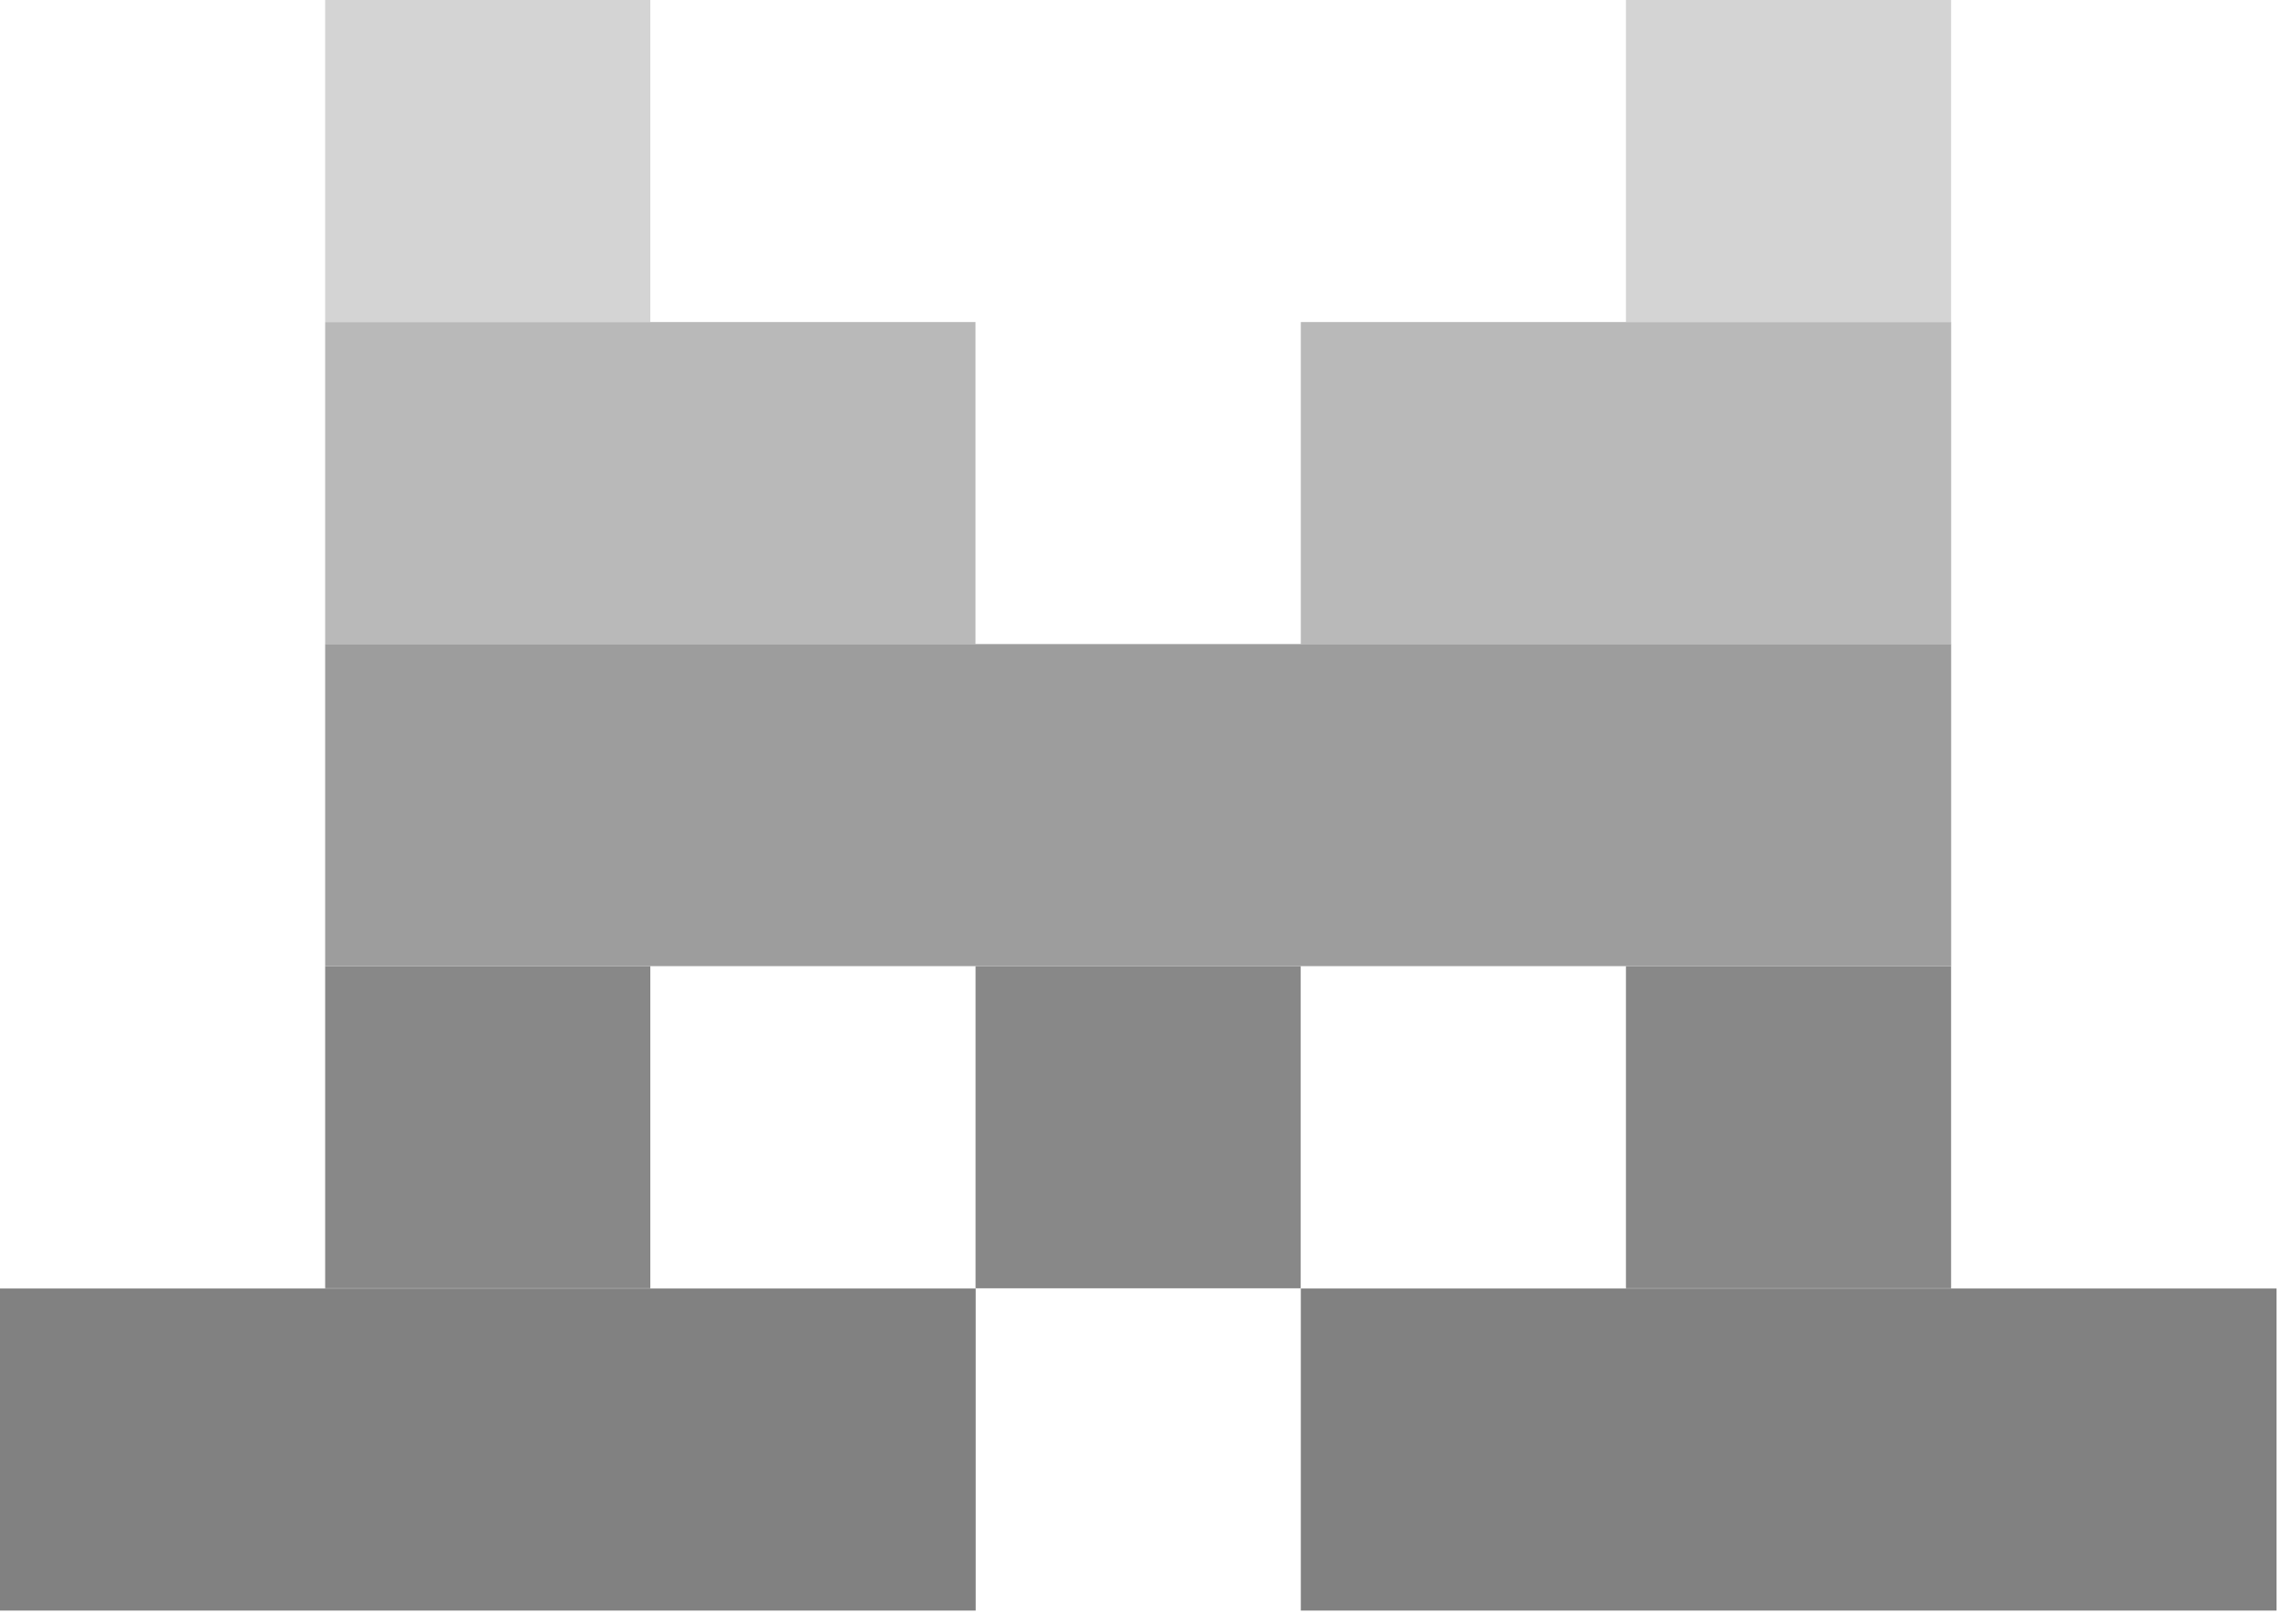
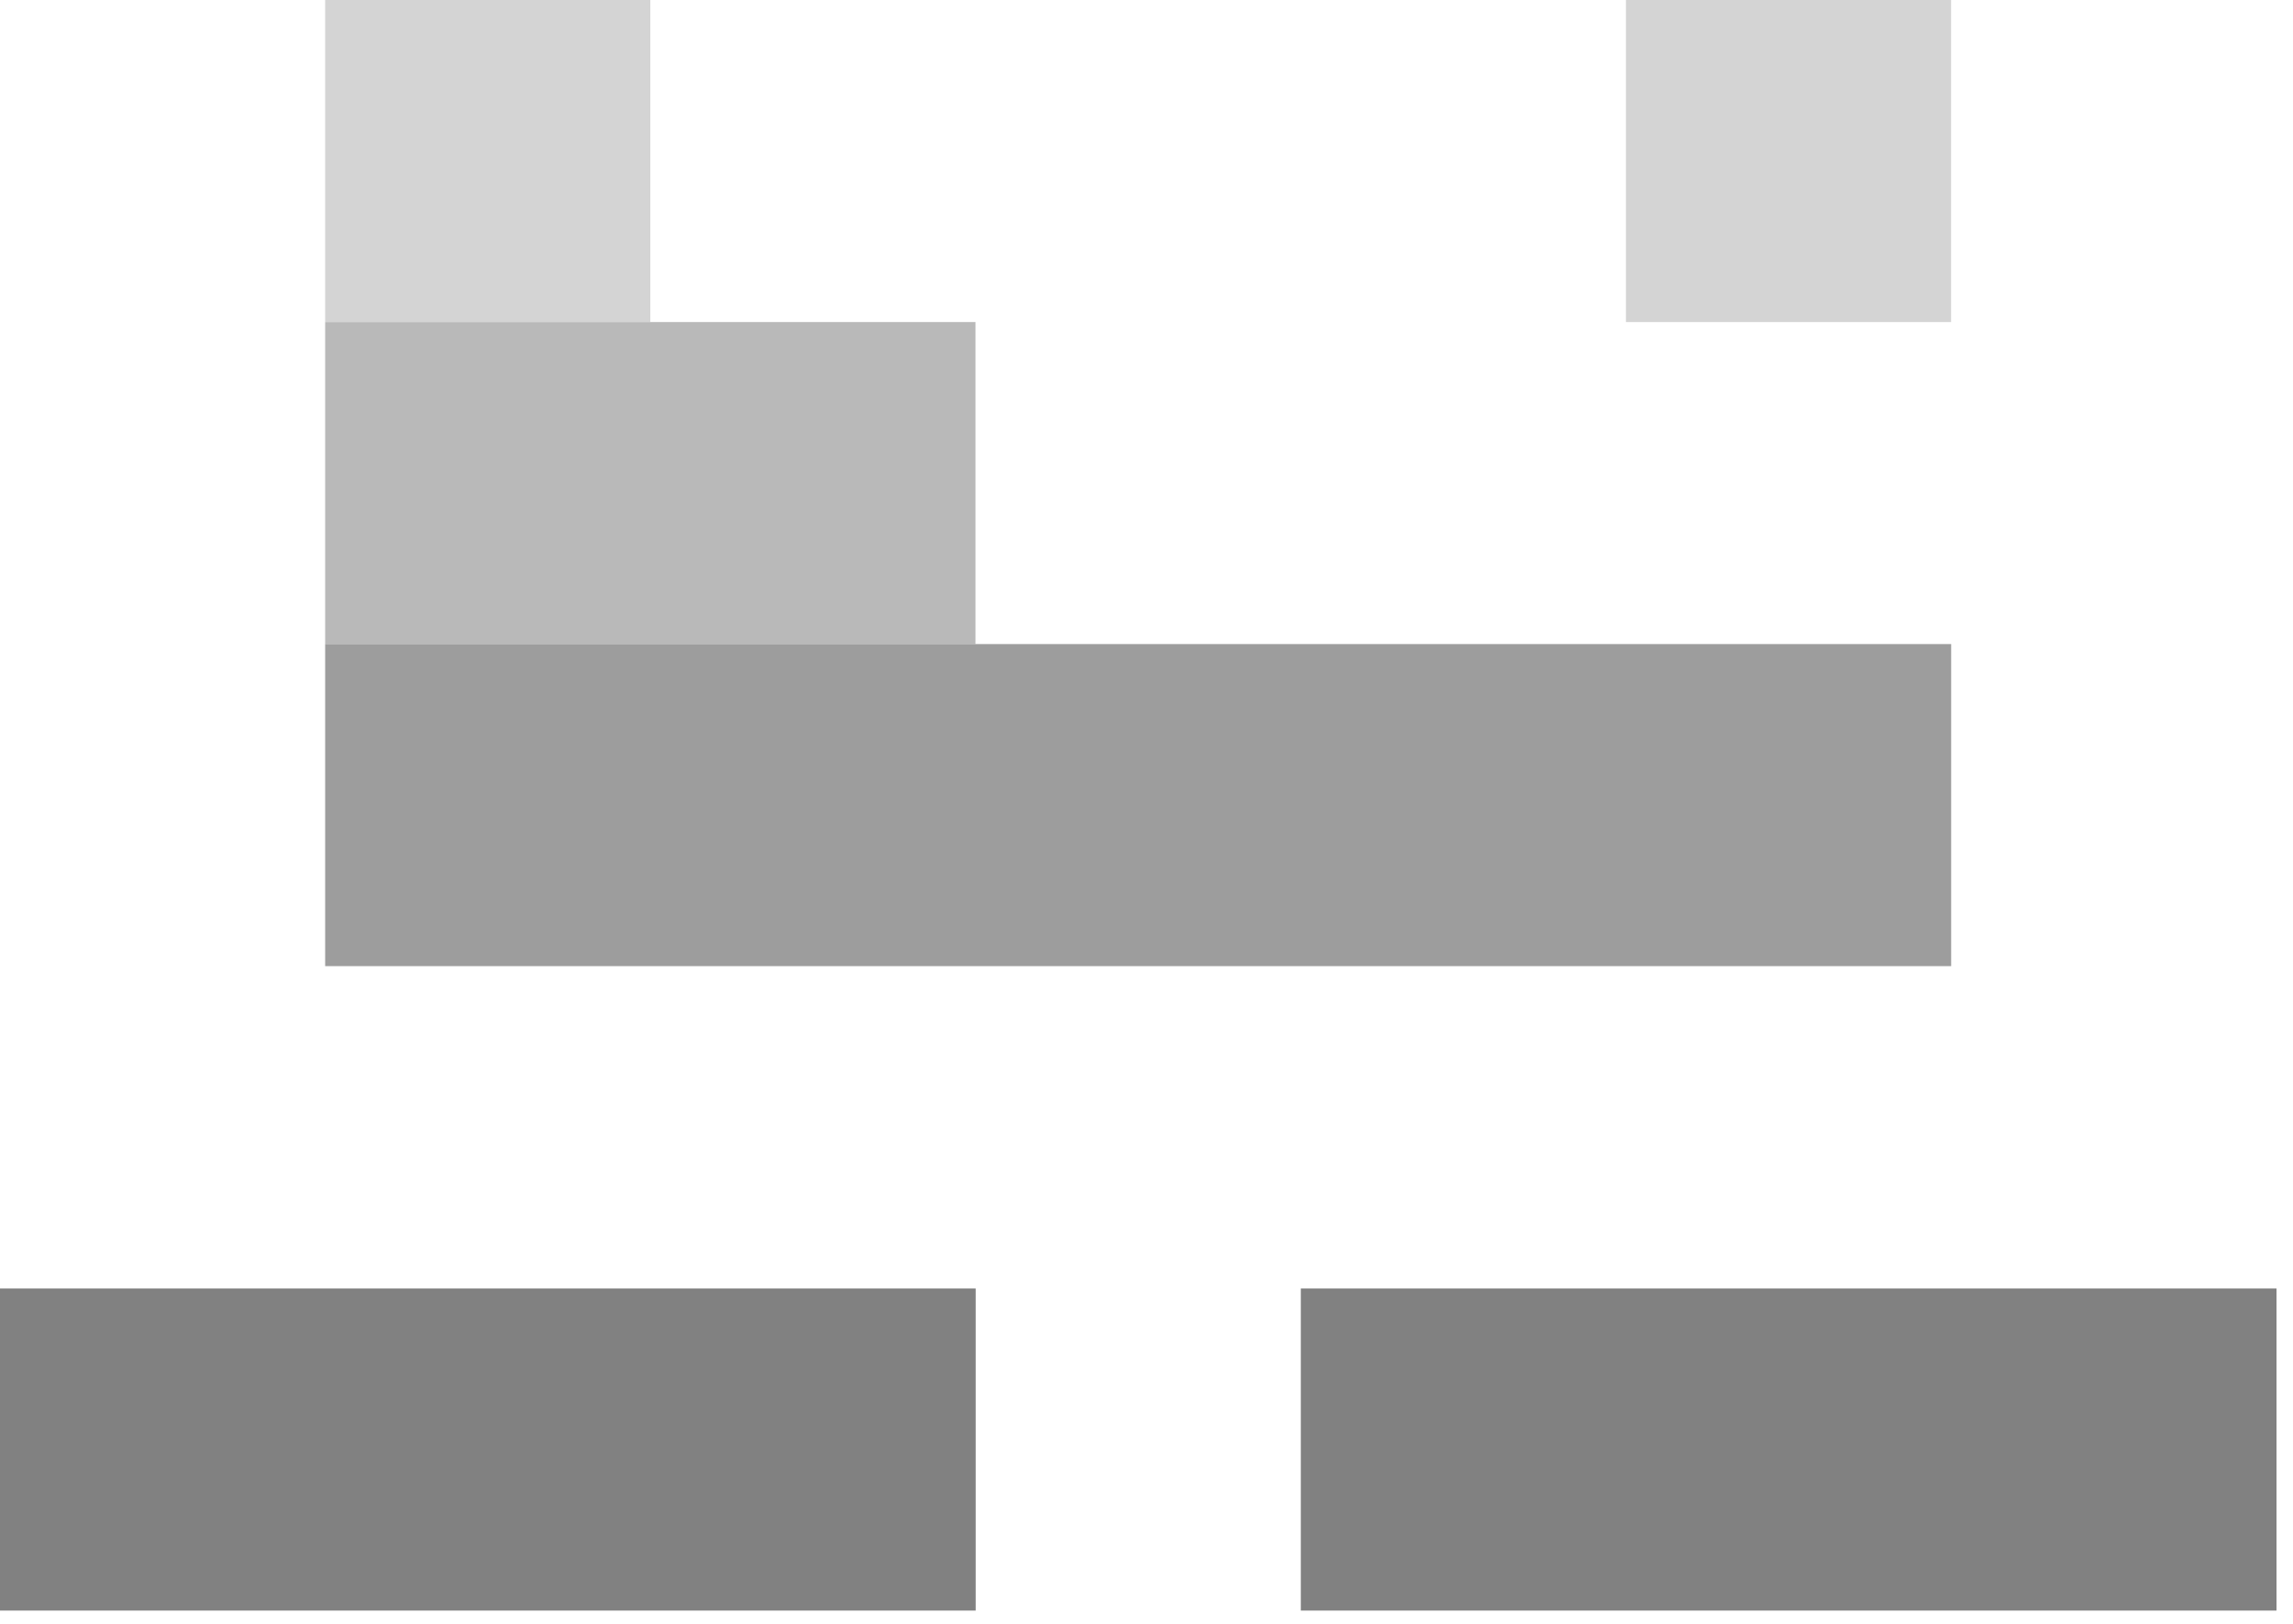
<svg xmlns="http://www.w3.org/2000/svg" width="144" height="102" viewBox="0 0 144 102" fill="none">
  <g clip-path="url(#clip0_19878_7003)">
    <path d="M40.84 0H20.42V20.23H40.84V0Z" fill="#D4D4D4" />
    <path d="M122.529 0H102.109V20.23H122.529V0Z" fill="#D4D4D4" />
    <path d="M61.26 20.229H20.42V40.459H61.26V20.229Z" fill="#B9B9B9" />
-     <path d="M122.532 20.229H81.691V40.459H122.532V20.229Z" fill="#B9B9B9" />
    <path d="M122.533 40.457H20.42V60.686H122.533V40.457Z" fill="#9D9D9D" />
-     <path d="M40.84 60.691H20.42V80.922H40.84V60.691Z" fill="#888888" />
-     <path d="M81.684 60.691H61.264V80.922H81.684V60.691Z" fill="#888888" />
-     <path d="M122.529 60.691H102.109V80.922H122.529V60.691Z" fill="#888888" />
    <path d="M61.273 80.936H0V101.166H61.273V80.936Z" fill="#818181" />
    <path d="M142.964 80.936H81.691V101.166H142.964V80.936Z" fill="#818181" />
  </g>
  <defs>
    <clipPath id="clip0_19878_7003">
      <rect width="144" height="101.581" fill="white" />
    </clipPath>
  </defs>
</svg>